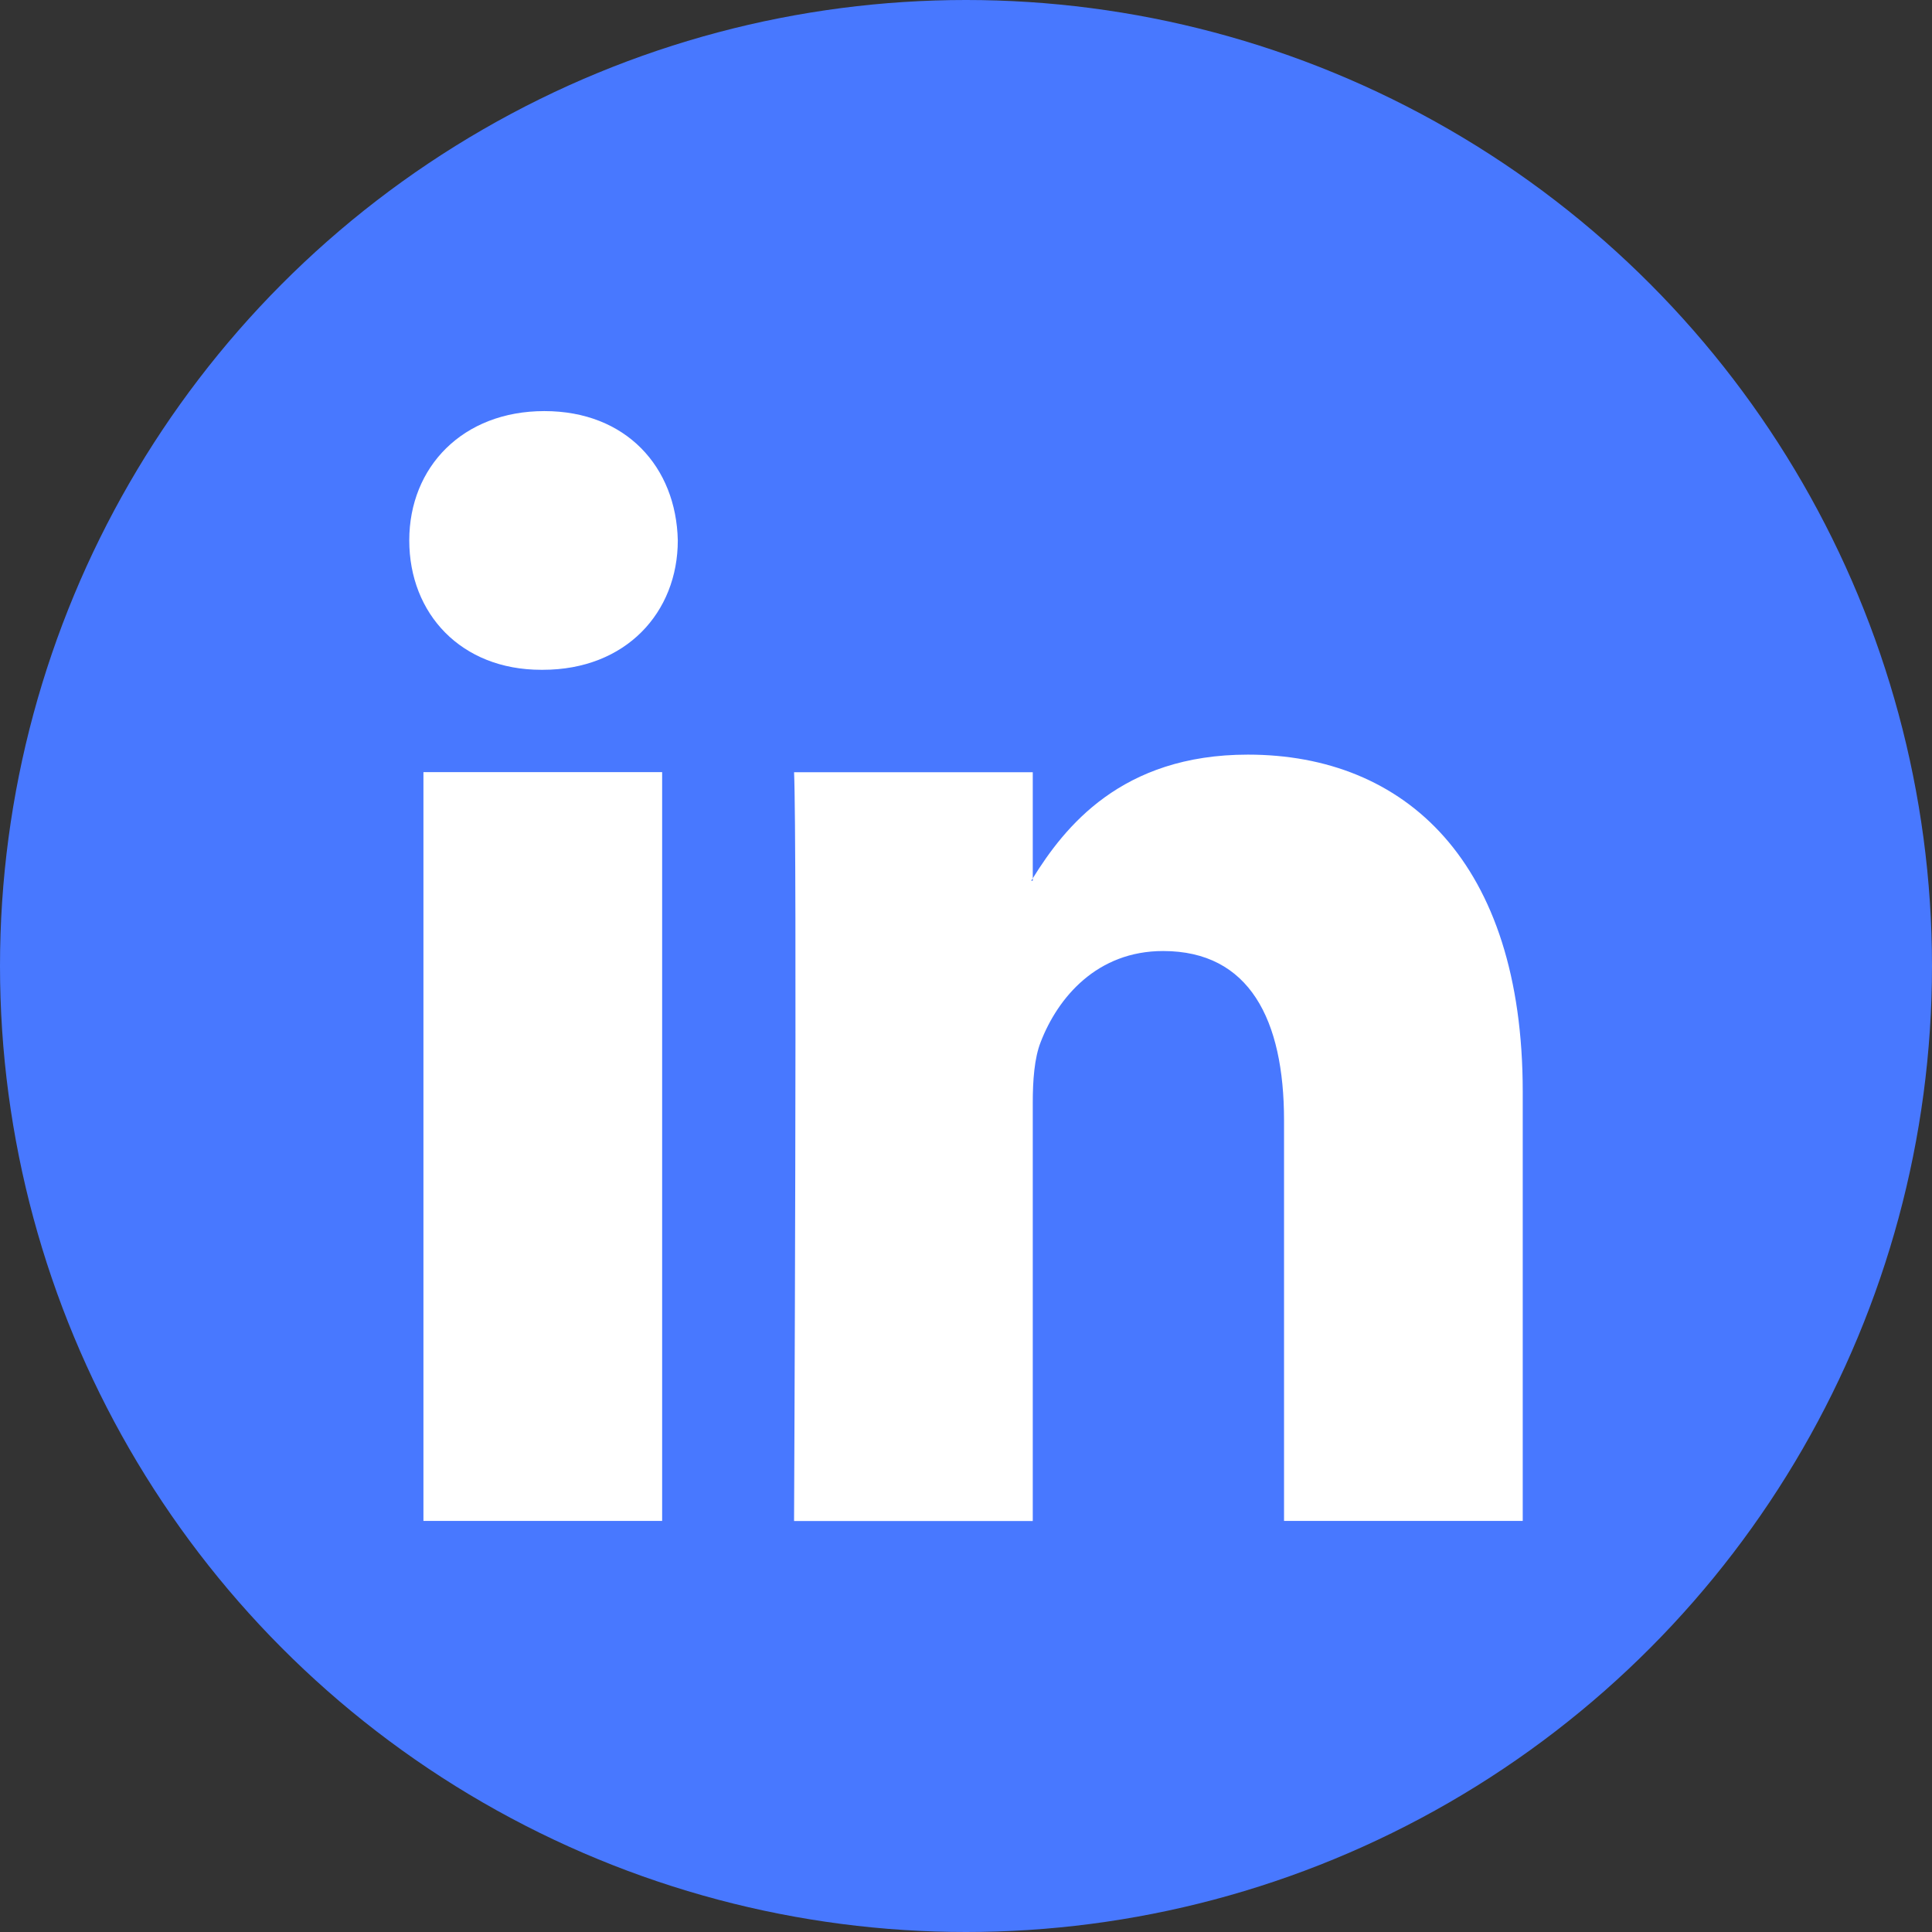
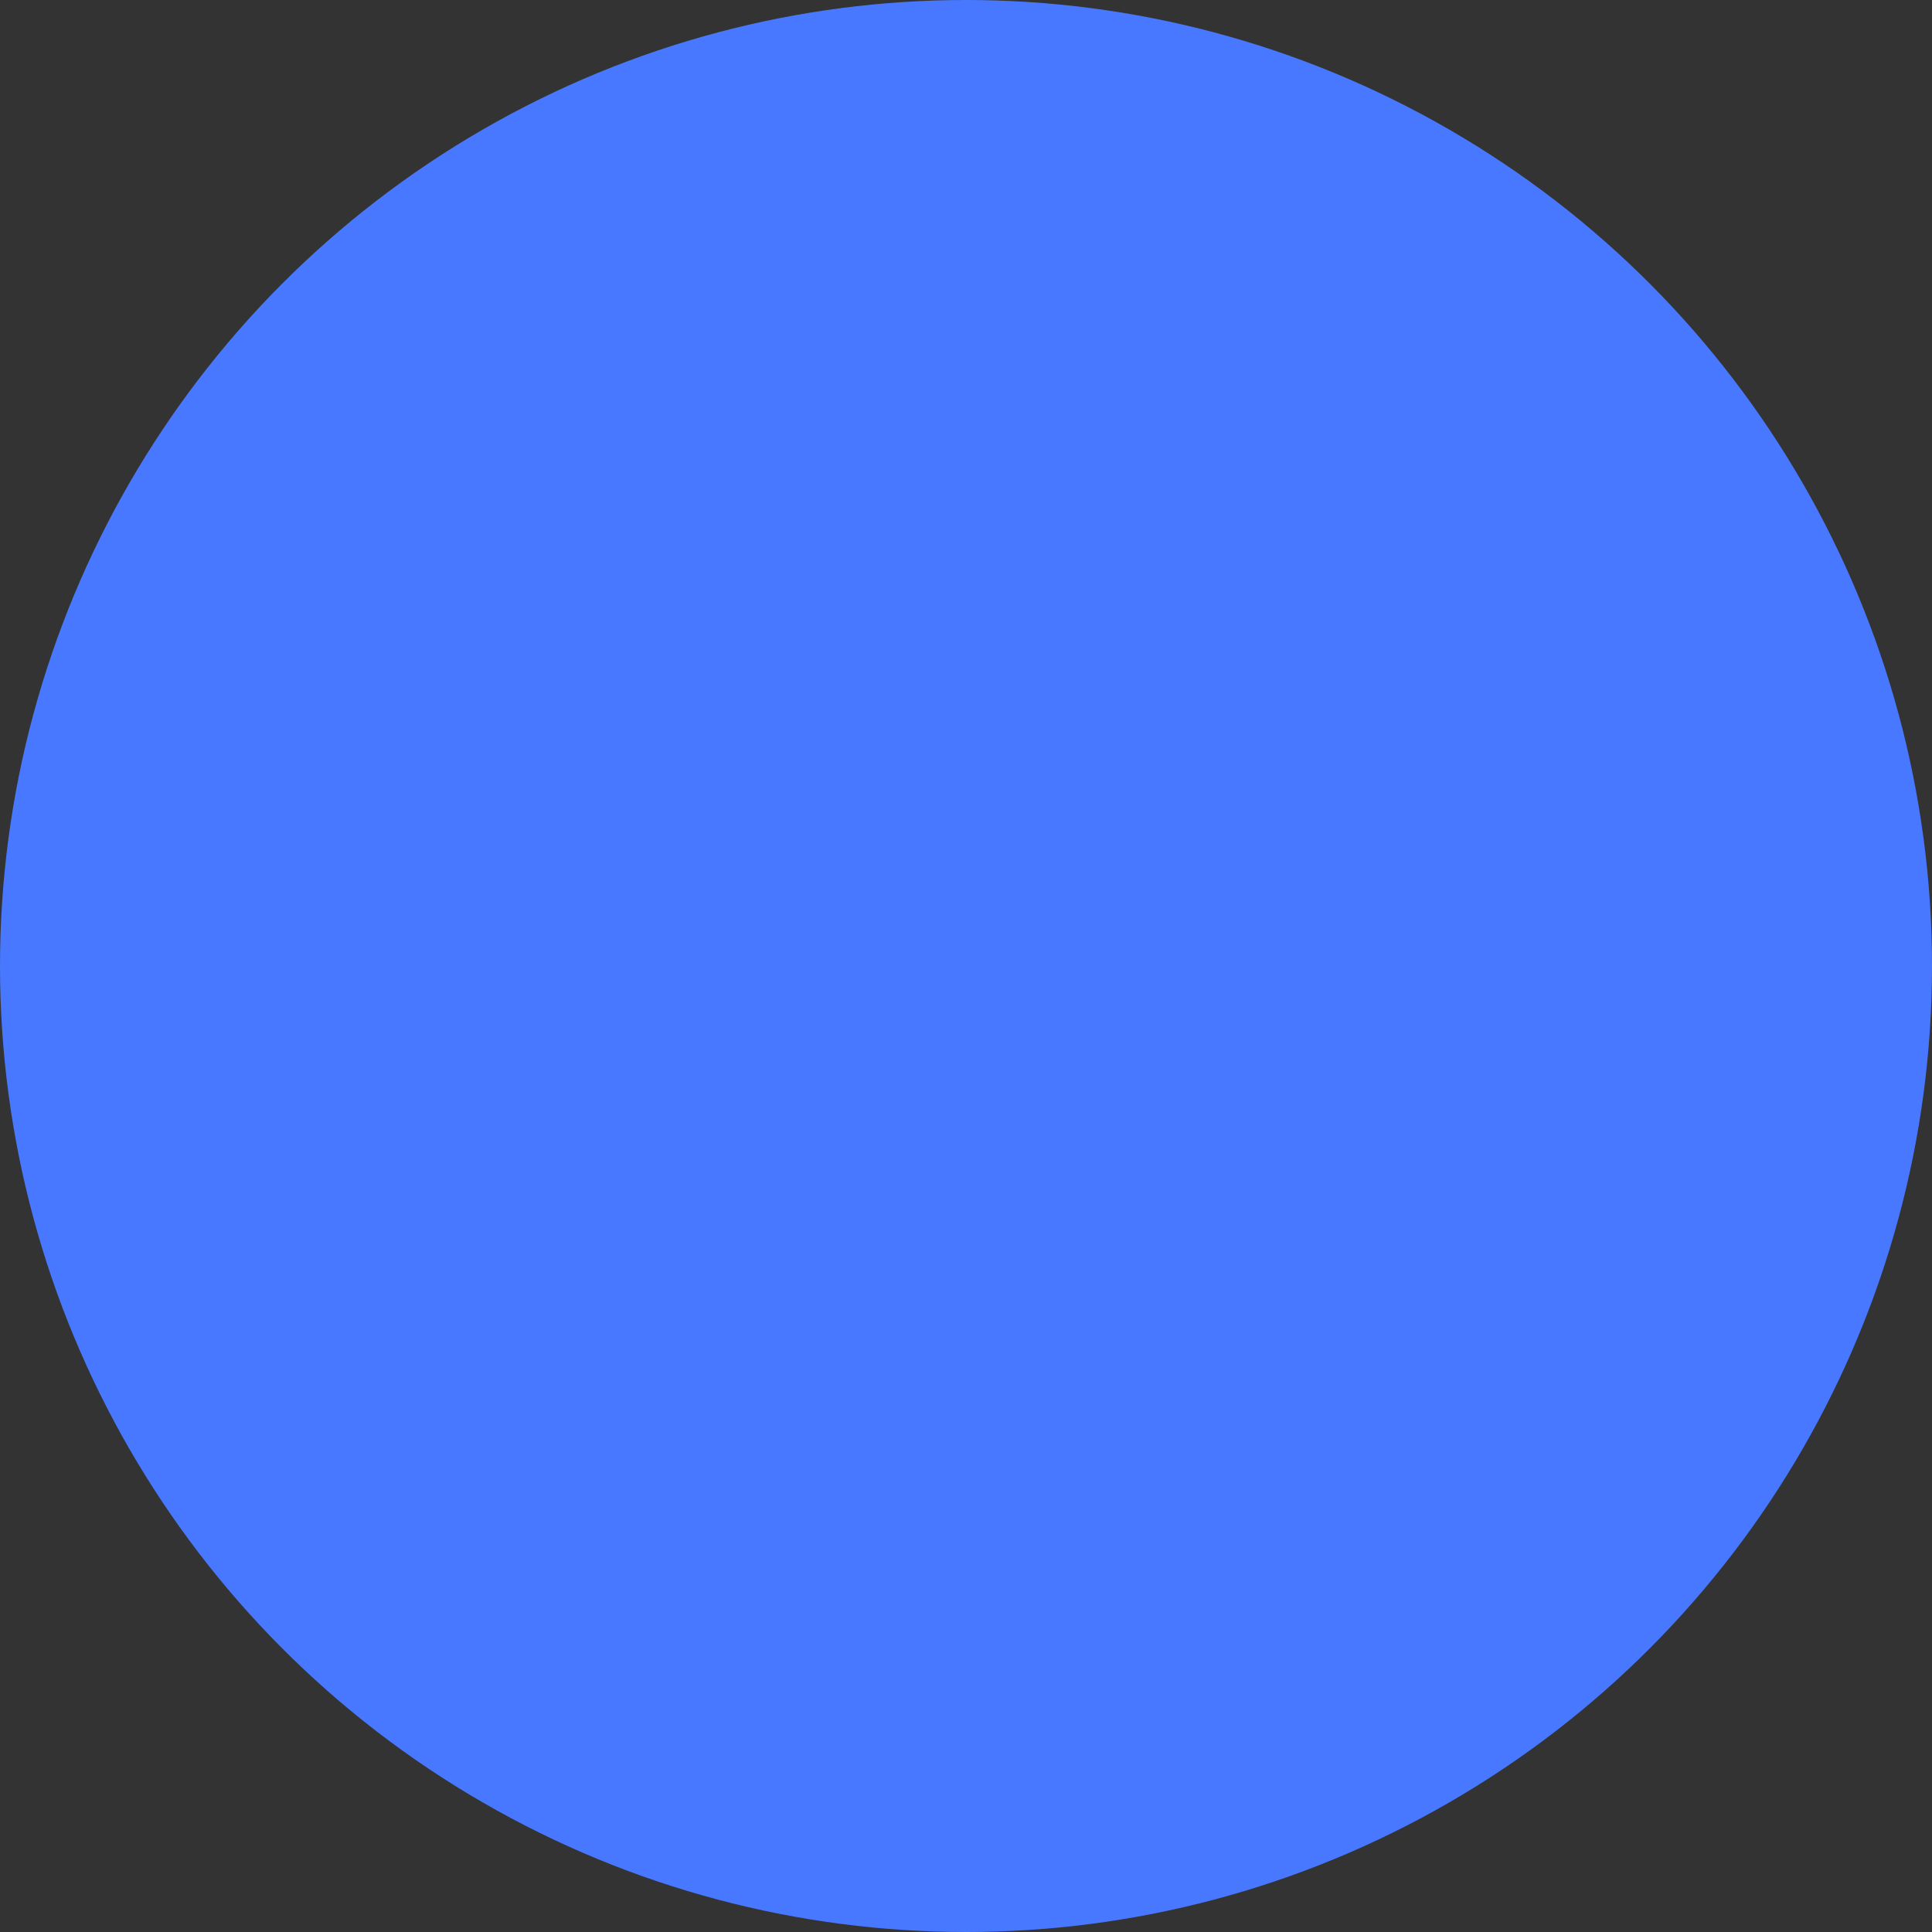
<svg xmlns="http://www.w3.org/2000/svg" id="Layer_1" viewBox="0 0 169 169">
  <rect x="0" y="0" width="169" height="169" fill="#333333" stroke="none" />
  <defs>
    <style>.cls-1{fill:#fff;}.cls-2{fill:#4878ff;}</style>
  </defs>
  <circle class="cls-2" cx="84.5" cy="84.5" r="84.5" />
-   <path id="LinkedIn" class="cls-1" d="M133.2,95.48v37.56h-20.88v-35.04c0-8.8-3.02-14.81-10.58-14.81-5.77,0-9.2,4.05-10.71,7.97-.55,1.4-.69,3.35-.69,5.31v36.58h-20.88s.28-59.35,0-65.5h20.88v9.28c-.04,.07-.1,.14-.14,.21h.14v-.21c2.77-4.46,7.73-10.82,18.82-10.82,13.74,0,24.04,9.36,24.04,29.48ZM47.62,35.96c-7.14,0-11.82,4.89-11.82,11.31s4.54,11.32,11.54,11.32h.14c7.28,0,11.81-5.03,11.81-11.32-.14-6.43-4.53-11.31-11.67-11.31Zm-10.58,97.08h20.88V67.54h-20.88v65.5Z" />
</svg>